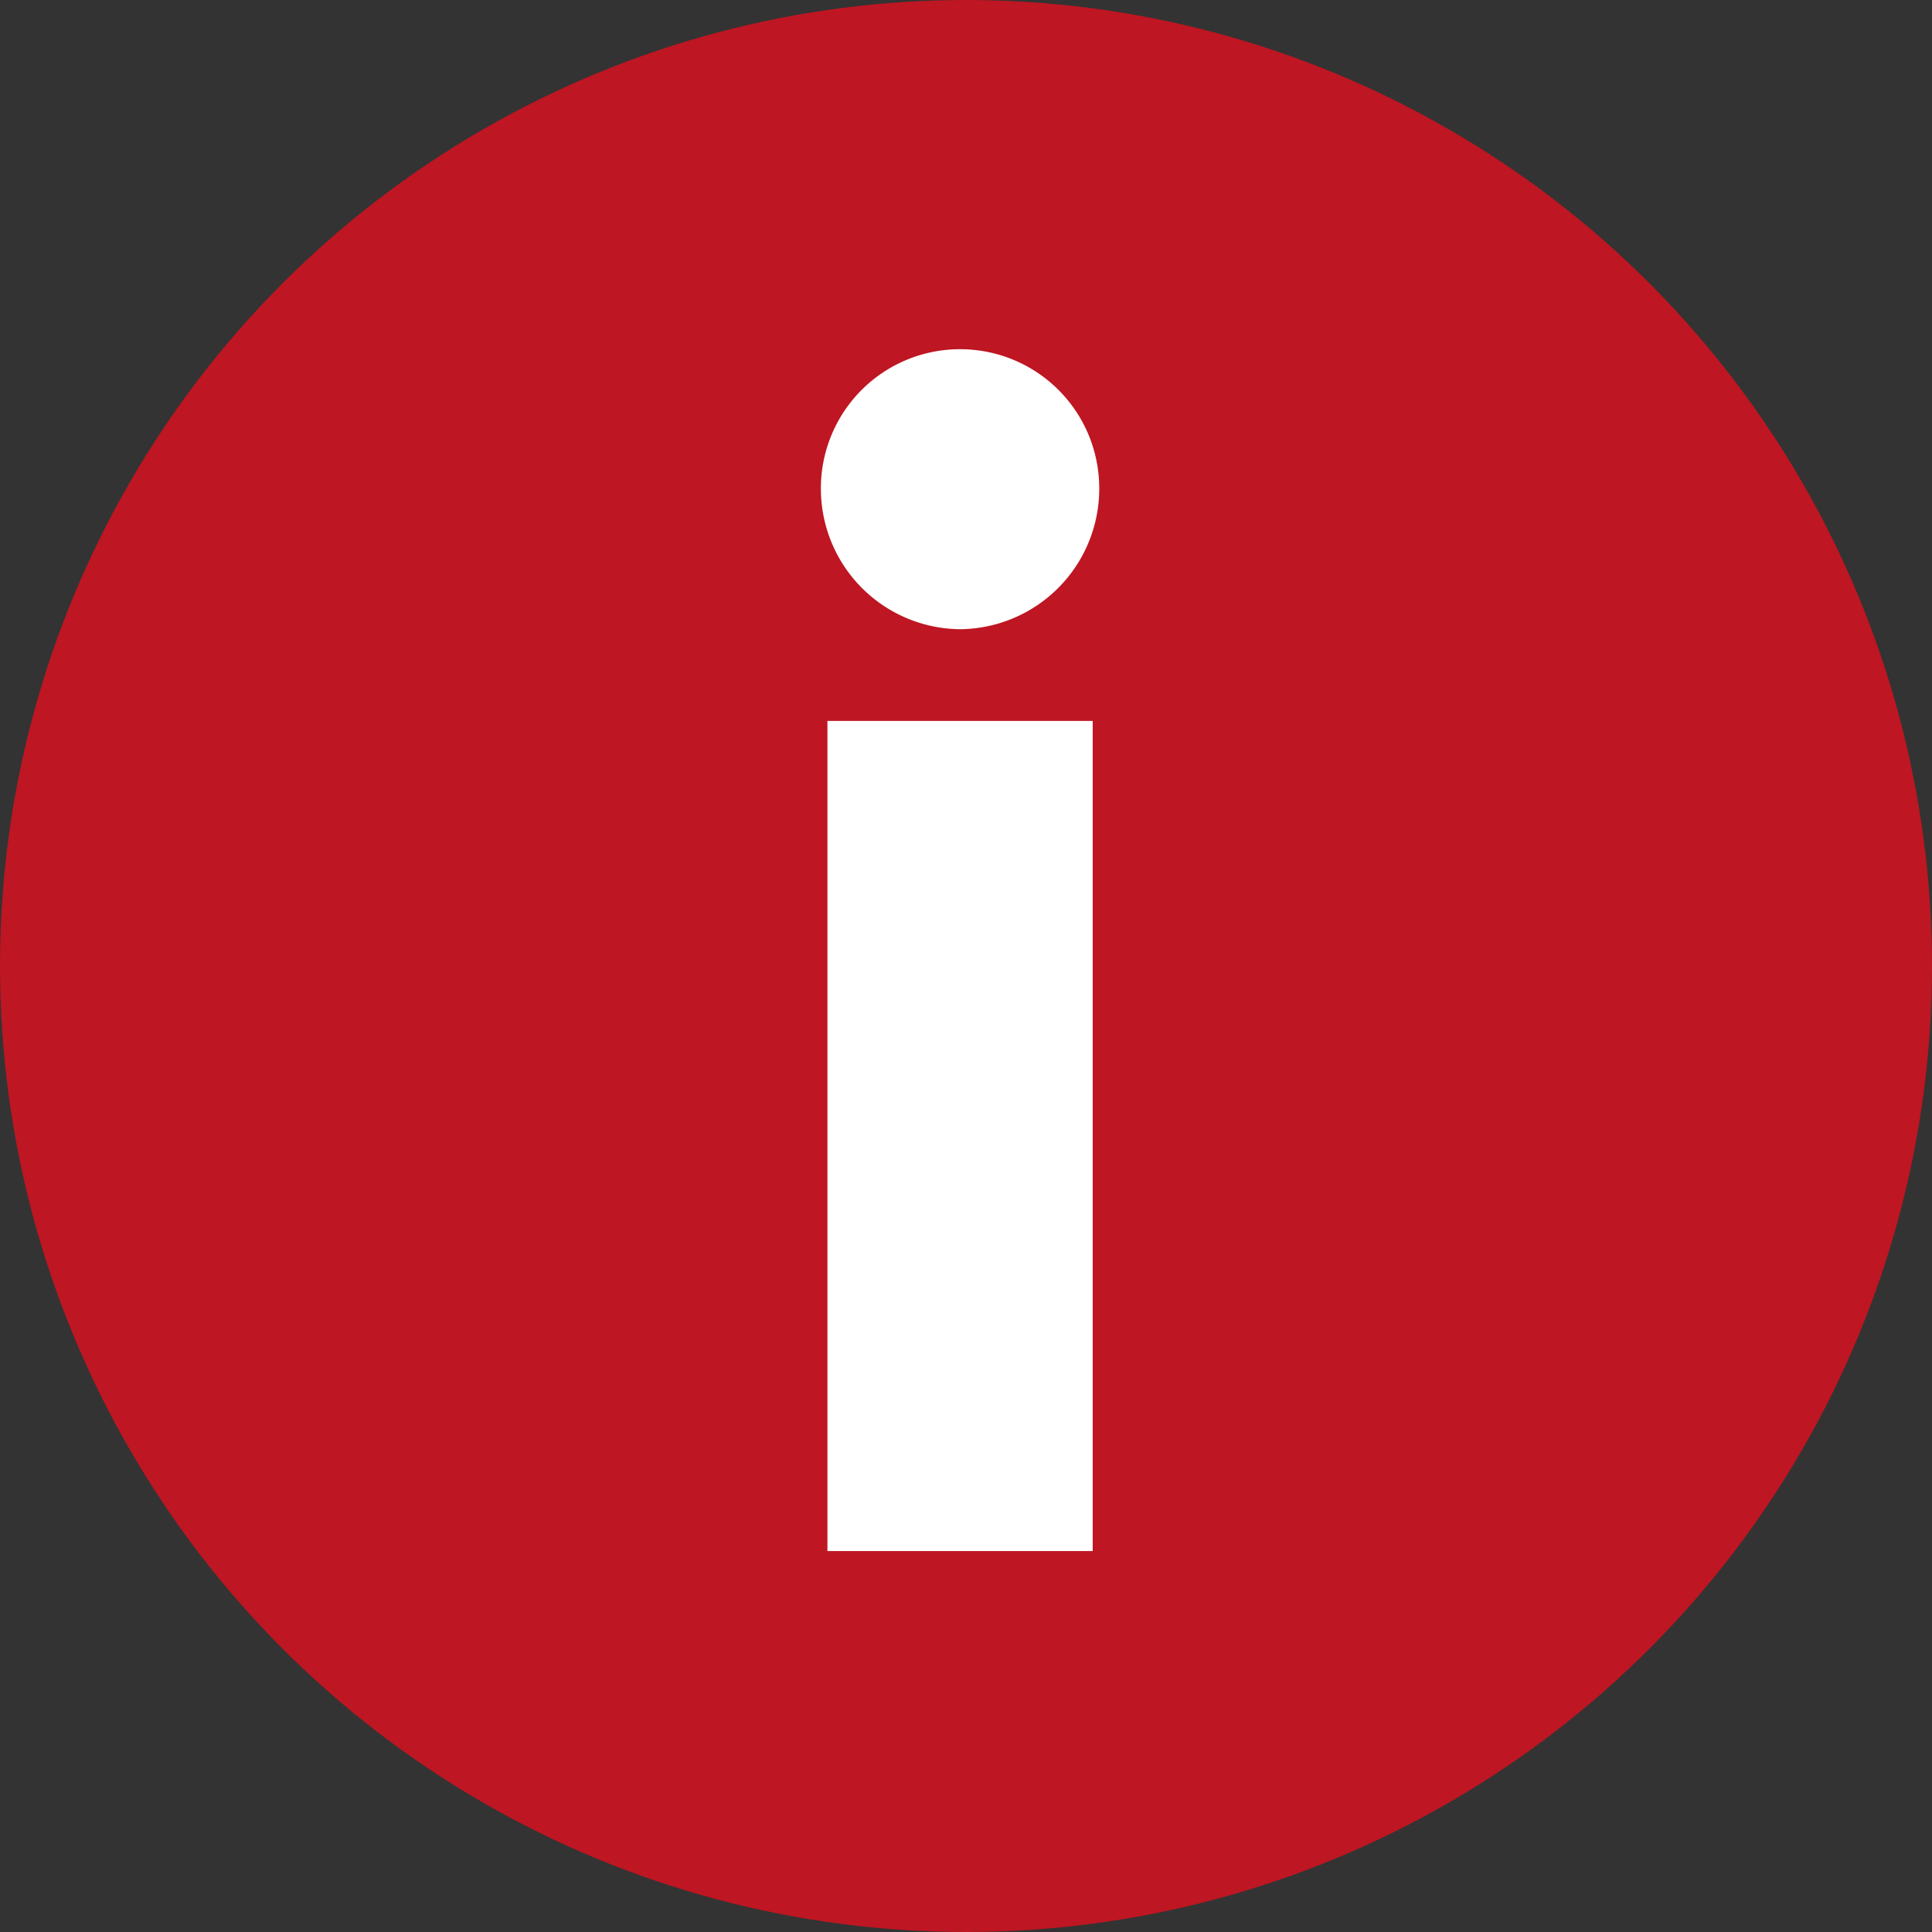
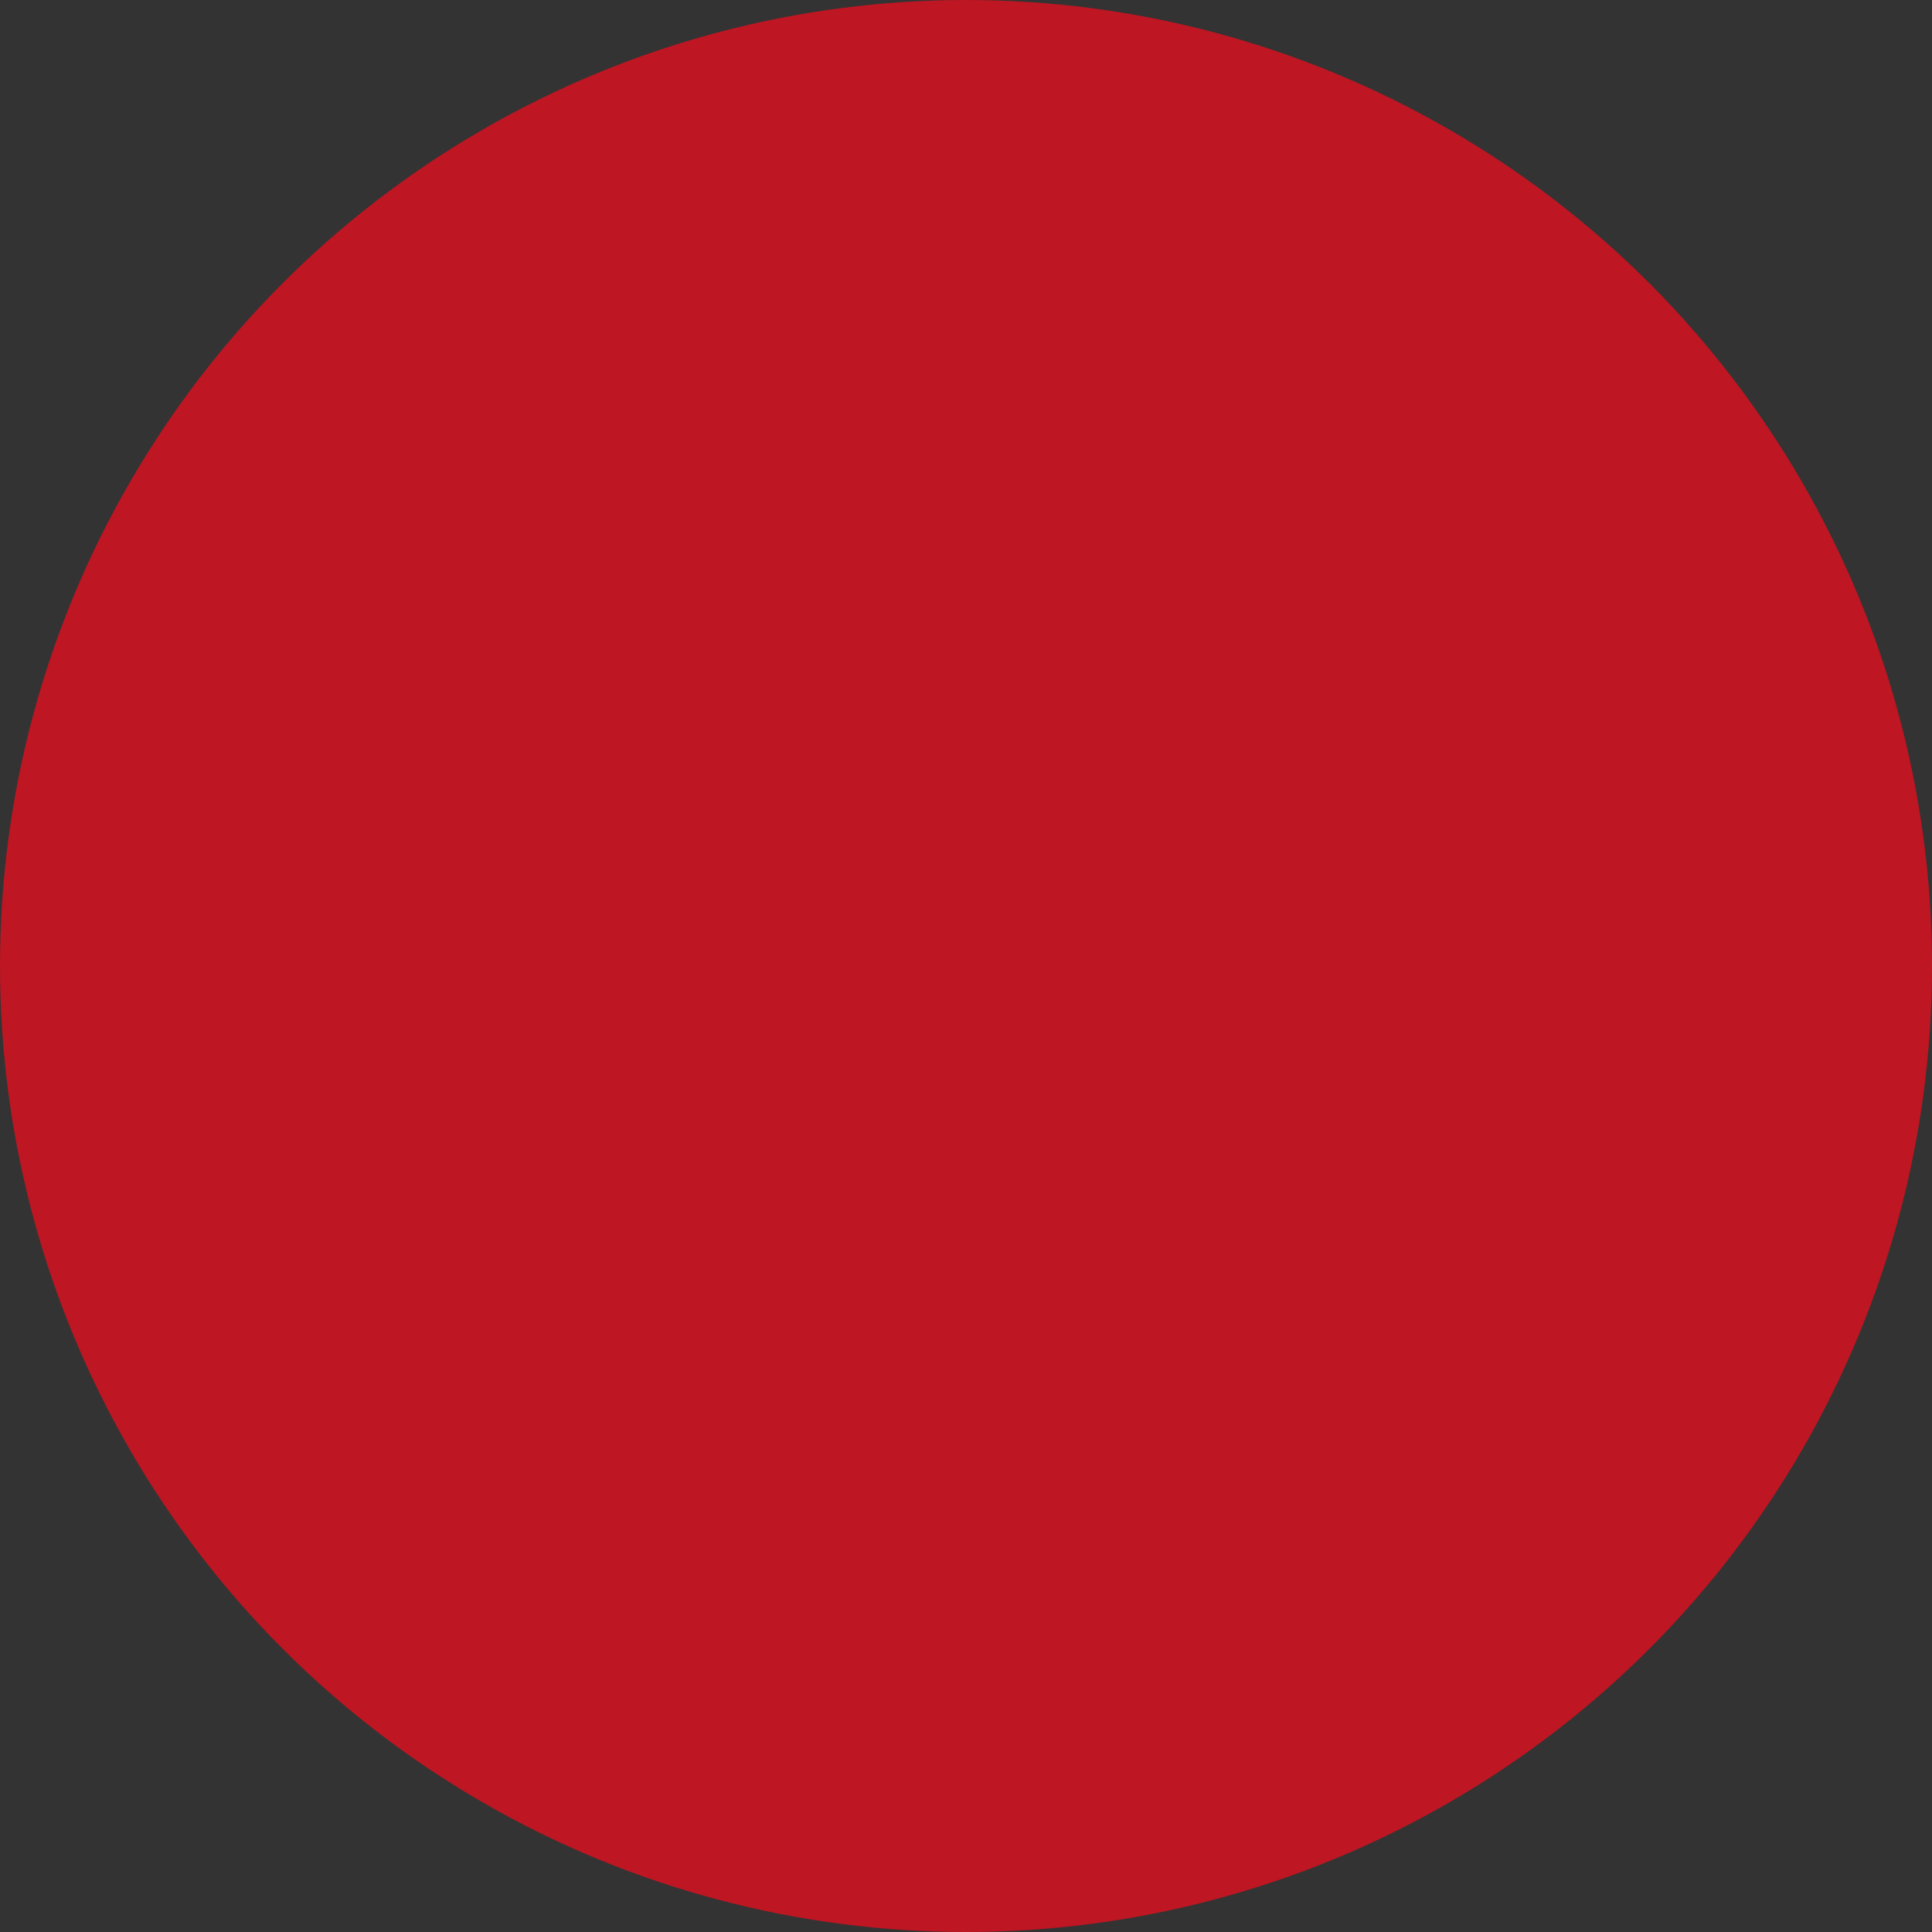
<svg xmlns="http://www.w3.org/2000/svg" width="103.832" height="103.832" viewBox="0 0 103.832 103.832">
  <rect x="0" y="0" width="103.832" height="103.832" fill="#333333" stroke="none" />
  <g transform="translate(-732.037 -2026.64)">
    <circle cx="51.916" cy="51.916" r="51.916" transform="translate(732.037 2026.64)" fill="#be1622" />
-     <path d="M-7.128,0H7.128V-44.616H-7.128ZM0-49.544a7.549,7.549,0,0,0,7.48-7.568A7.474,7.474,0,0,0,0-64.592a7.474,7.474,0,0,0-7.48,7.48A7.549,7.549,0,0,0,0-49.544Z" transform="translate(783.634 2110)" fill="#fff" />
  </g>
</svg>